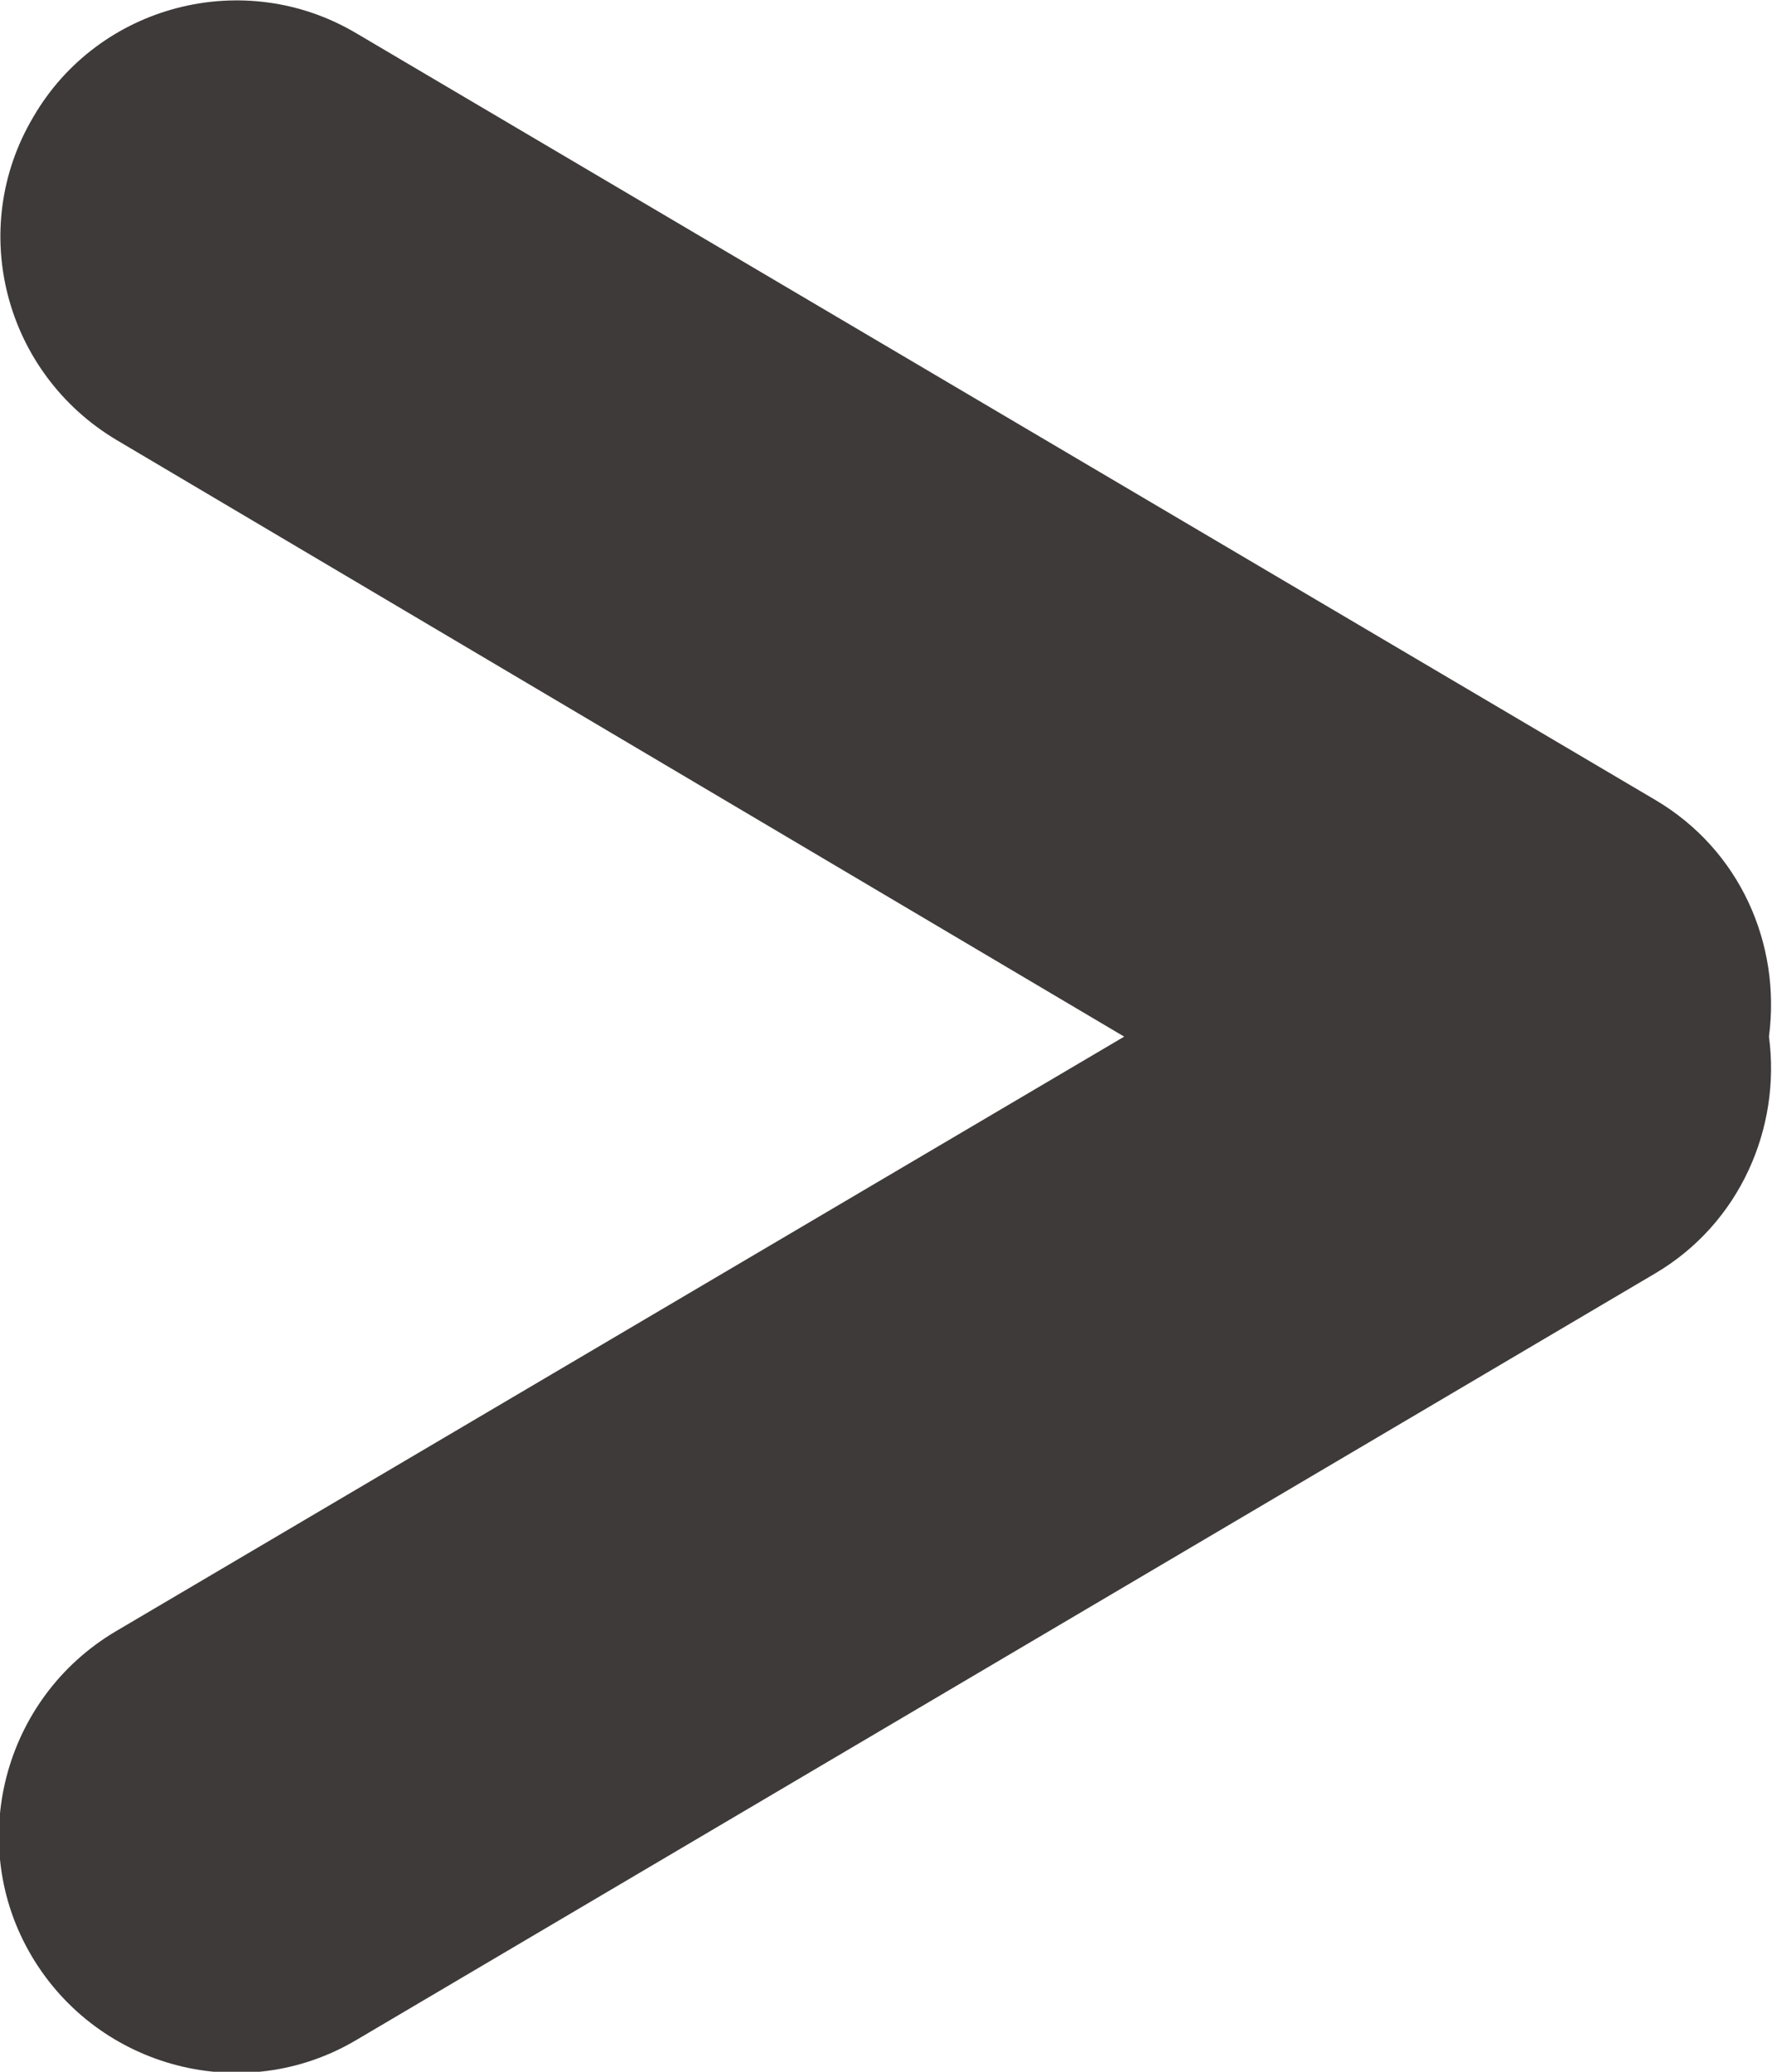
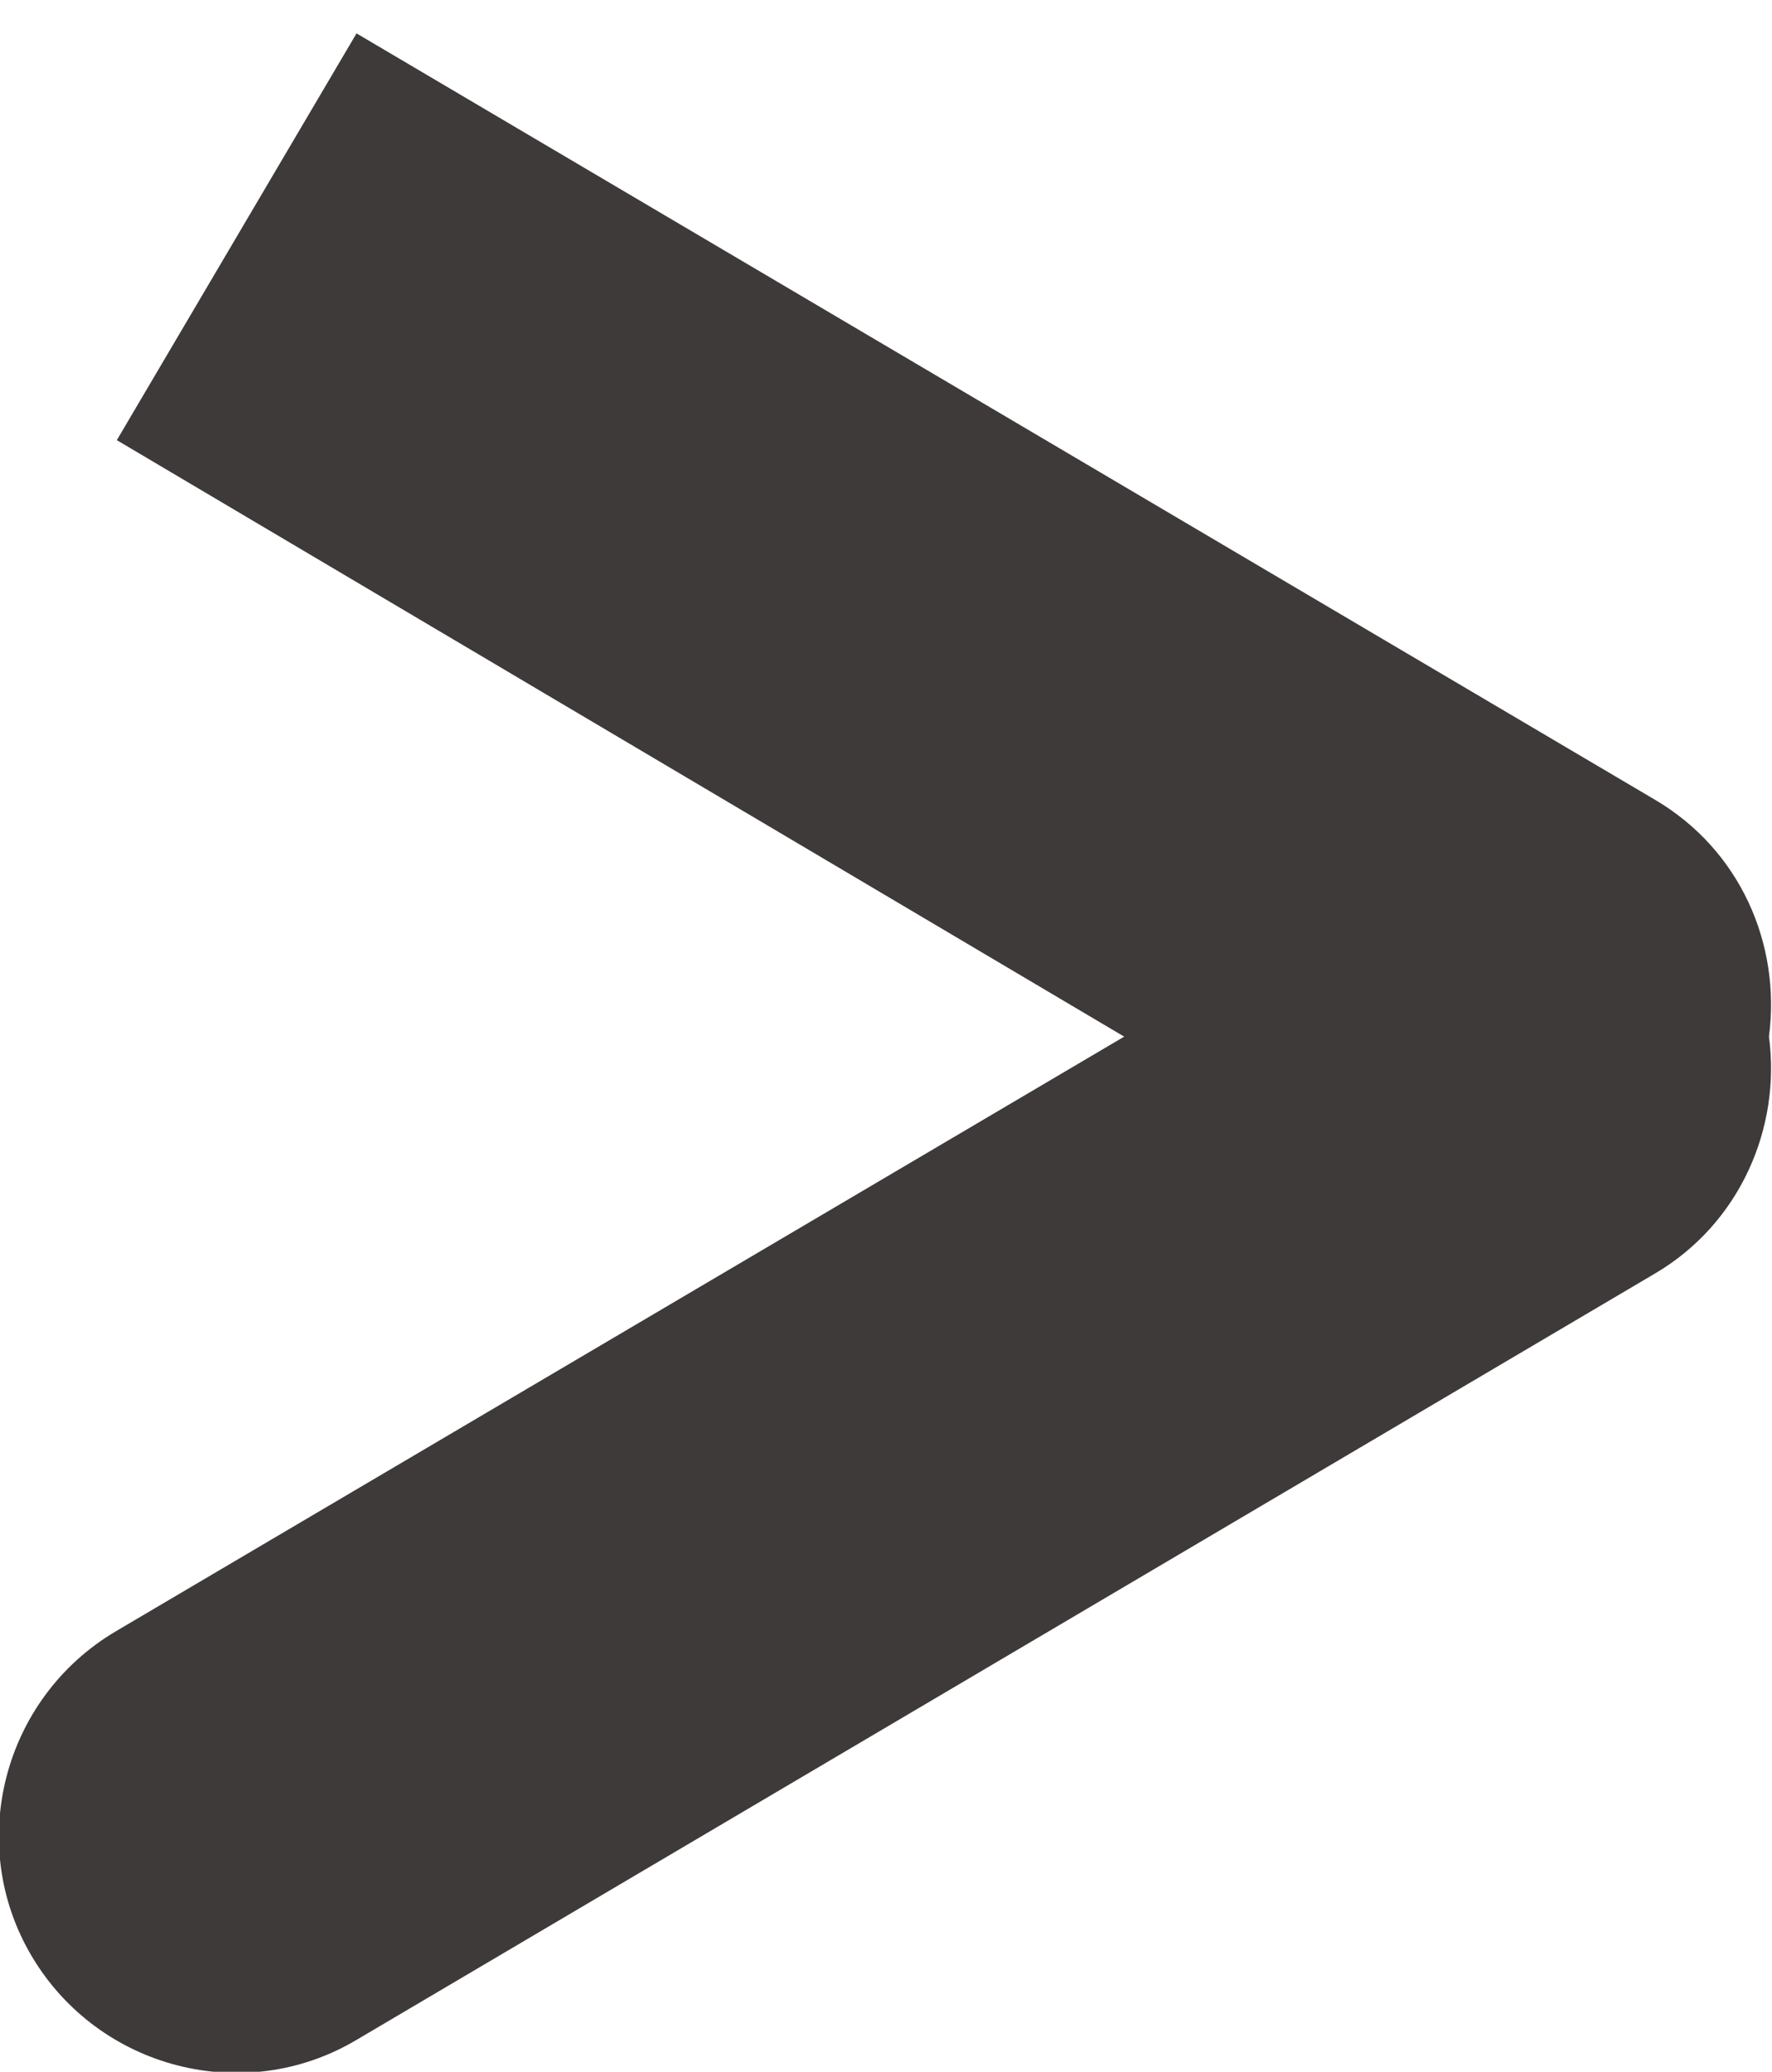
<svg xmlns="http://www.w3.org/2000/svg" id="_レイヤー_1" data-name="レイヤー 1" viewBox="0 0 11.68 13.65">
  <defs>
    <style>
      .cls-1 {
        fill: #3e3a39;
        stroke-width: 0px;
      }
    </style>
  </defs>
-   <path class="cls-1" d="m2.35.22l8.56,5.05c.56.33.83.95.75,1.56.08.6-.19,1.23-.75,1.56L2.35,13.44c-.74.44-1.7.19-2.14-.55-.44-.74-.19-1.7.55-2.14l6.65-3.92L.77,2.9C.03,2.46-.22,1.51.22.77.65.03,1.61-.22,2.35.22Z" />
+   <path class="cls-1" d="m2.35.22l8.56,5.05c.56.33.83.95.75,1.56.08.6-.19,1.23-.75,1.56L2.35,13.44c-.74.44-1.7.19-2.14-.55-.44-.74-.19-1.7.55-2.14l6.65-3.92L.77,2.9Z" />
</svg>